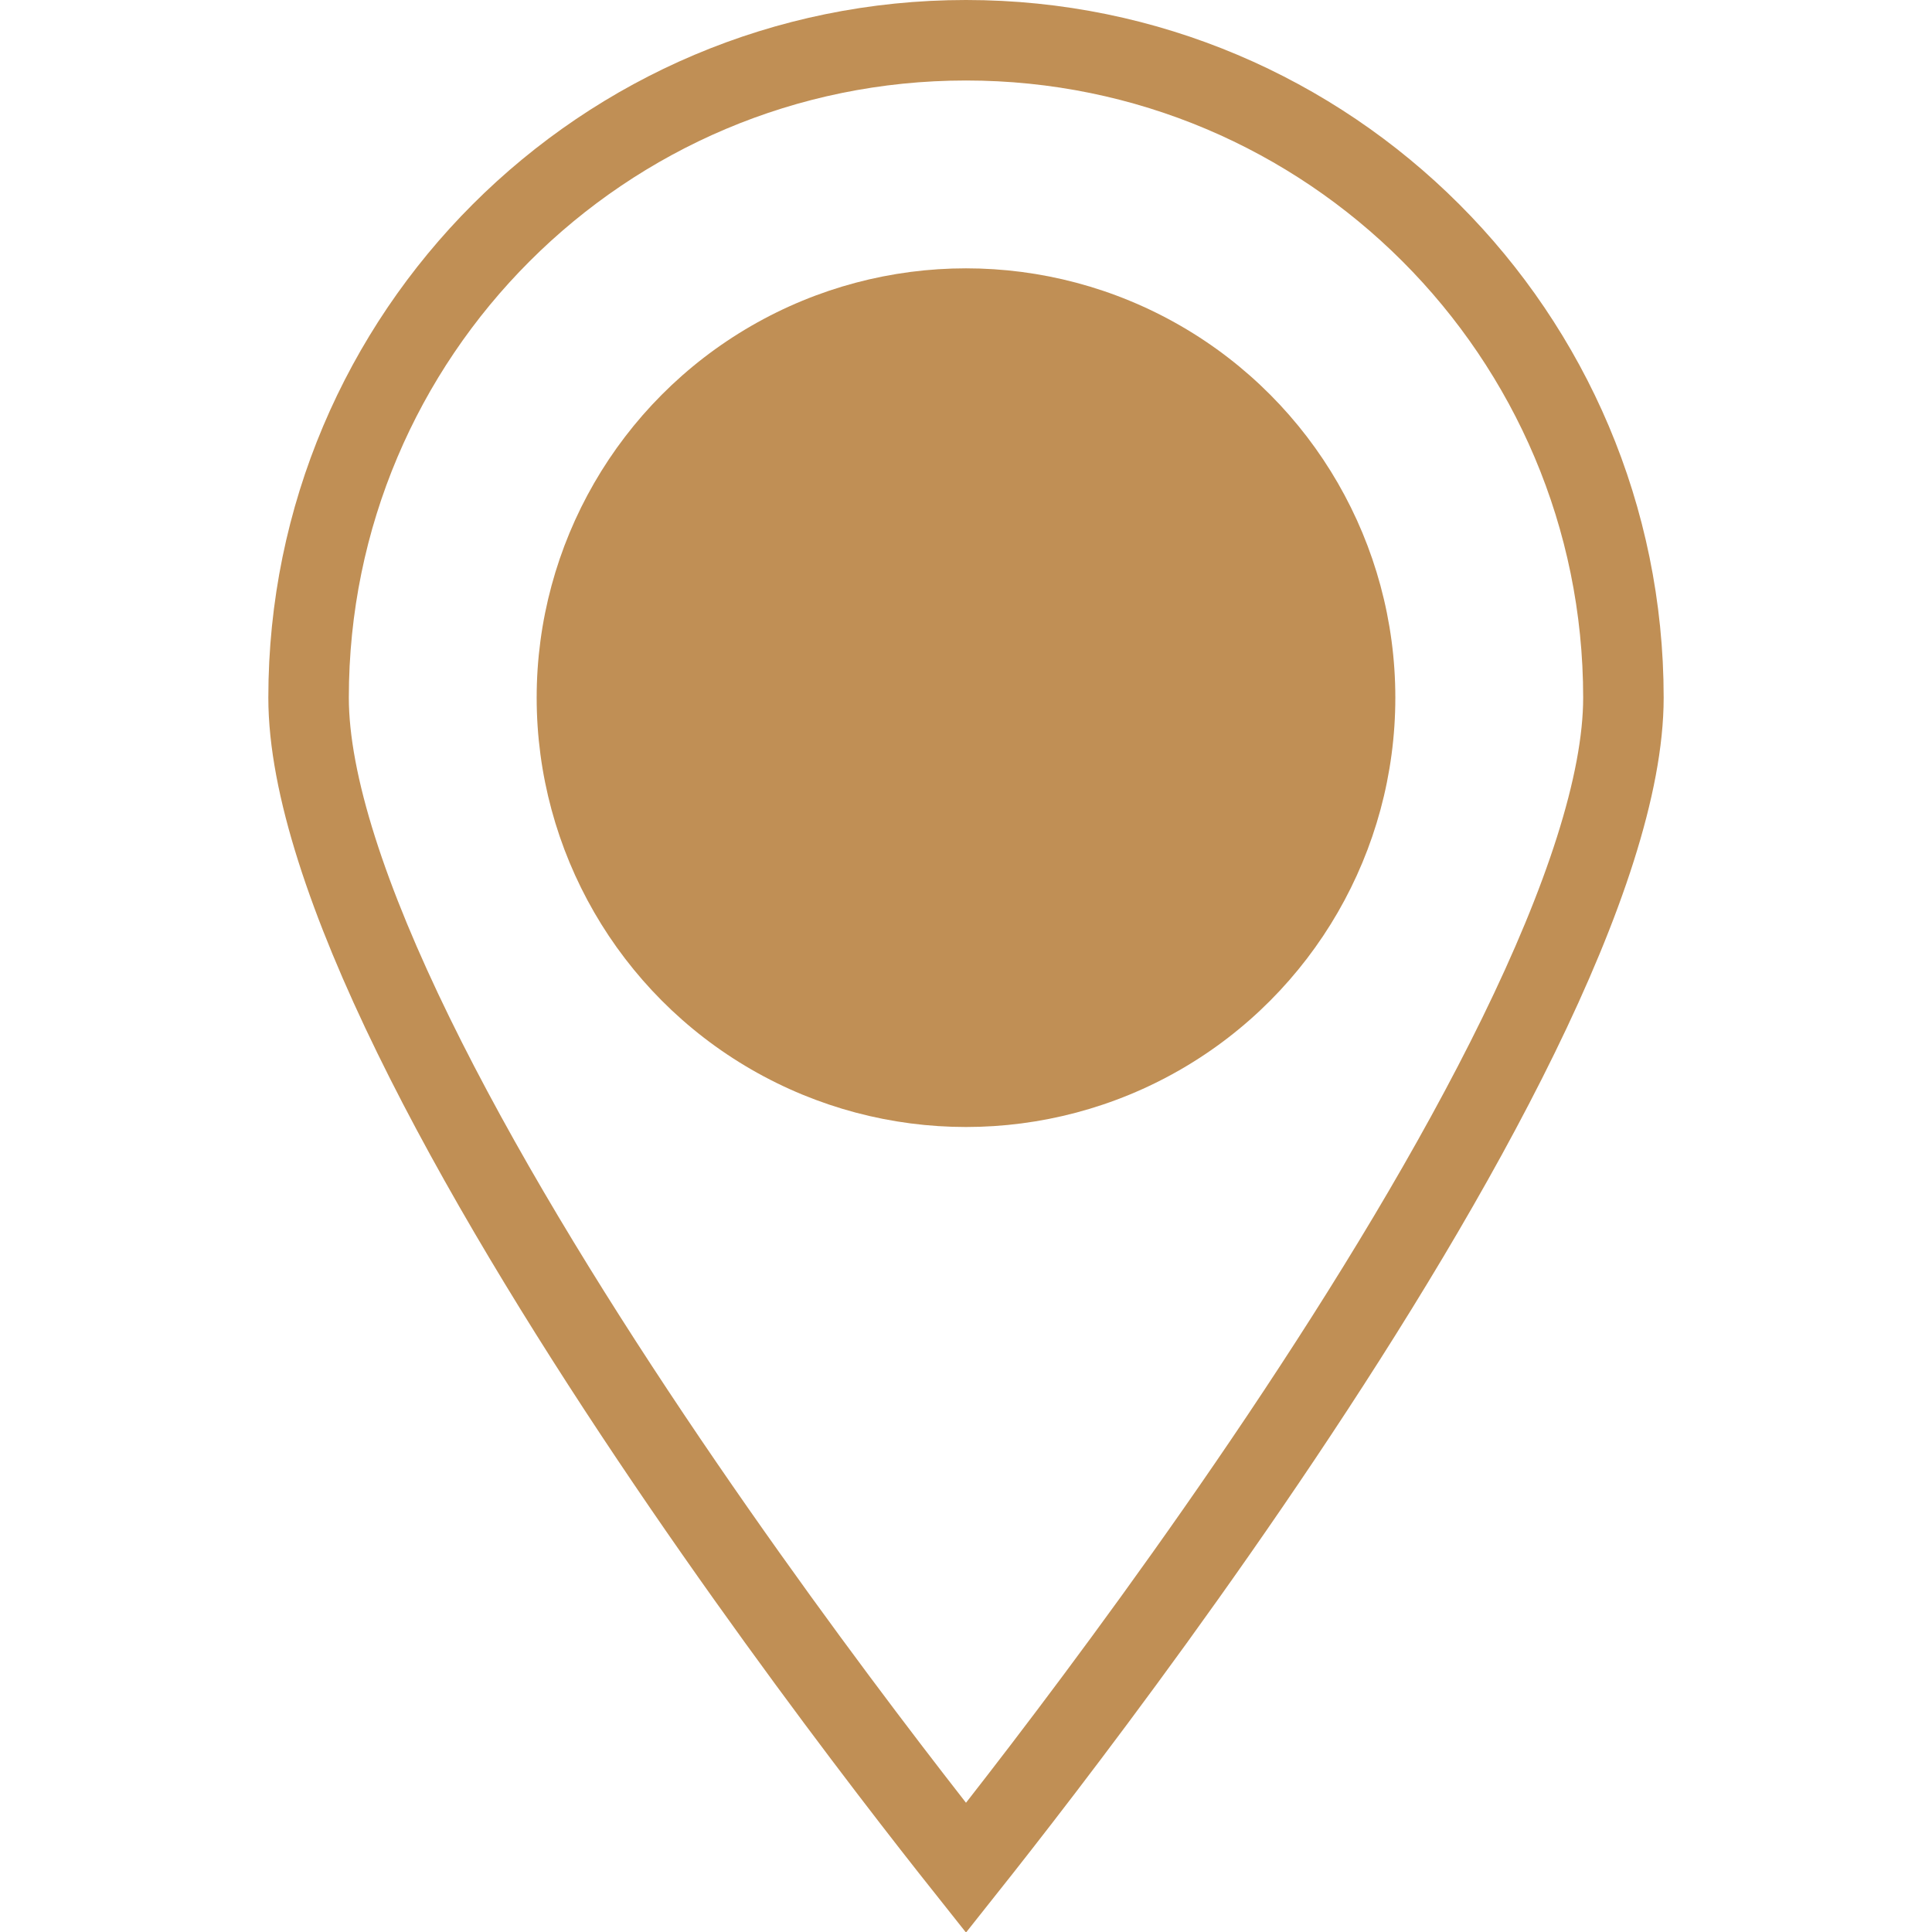
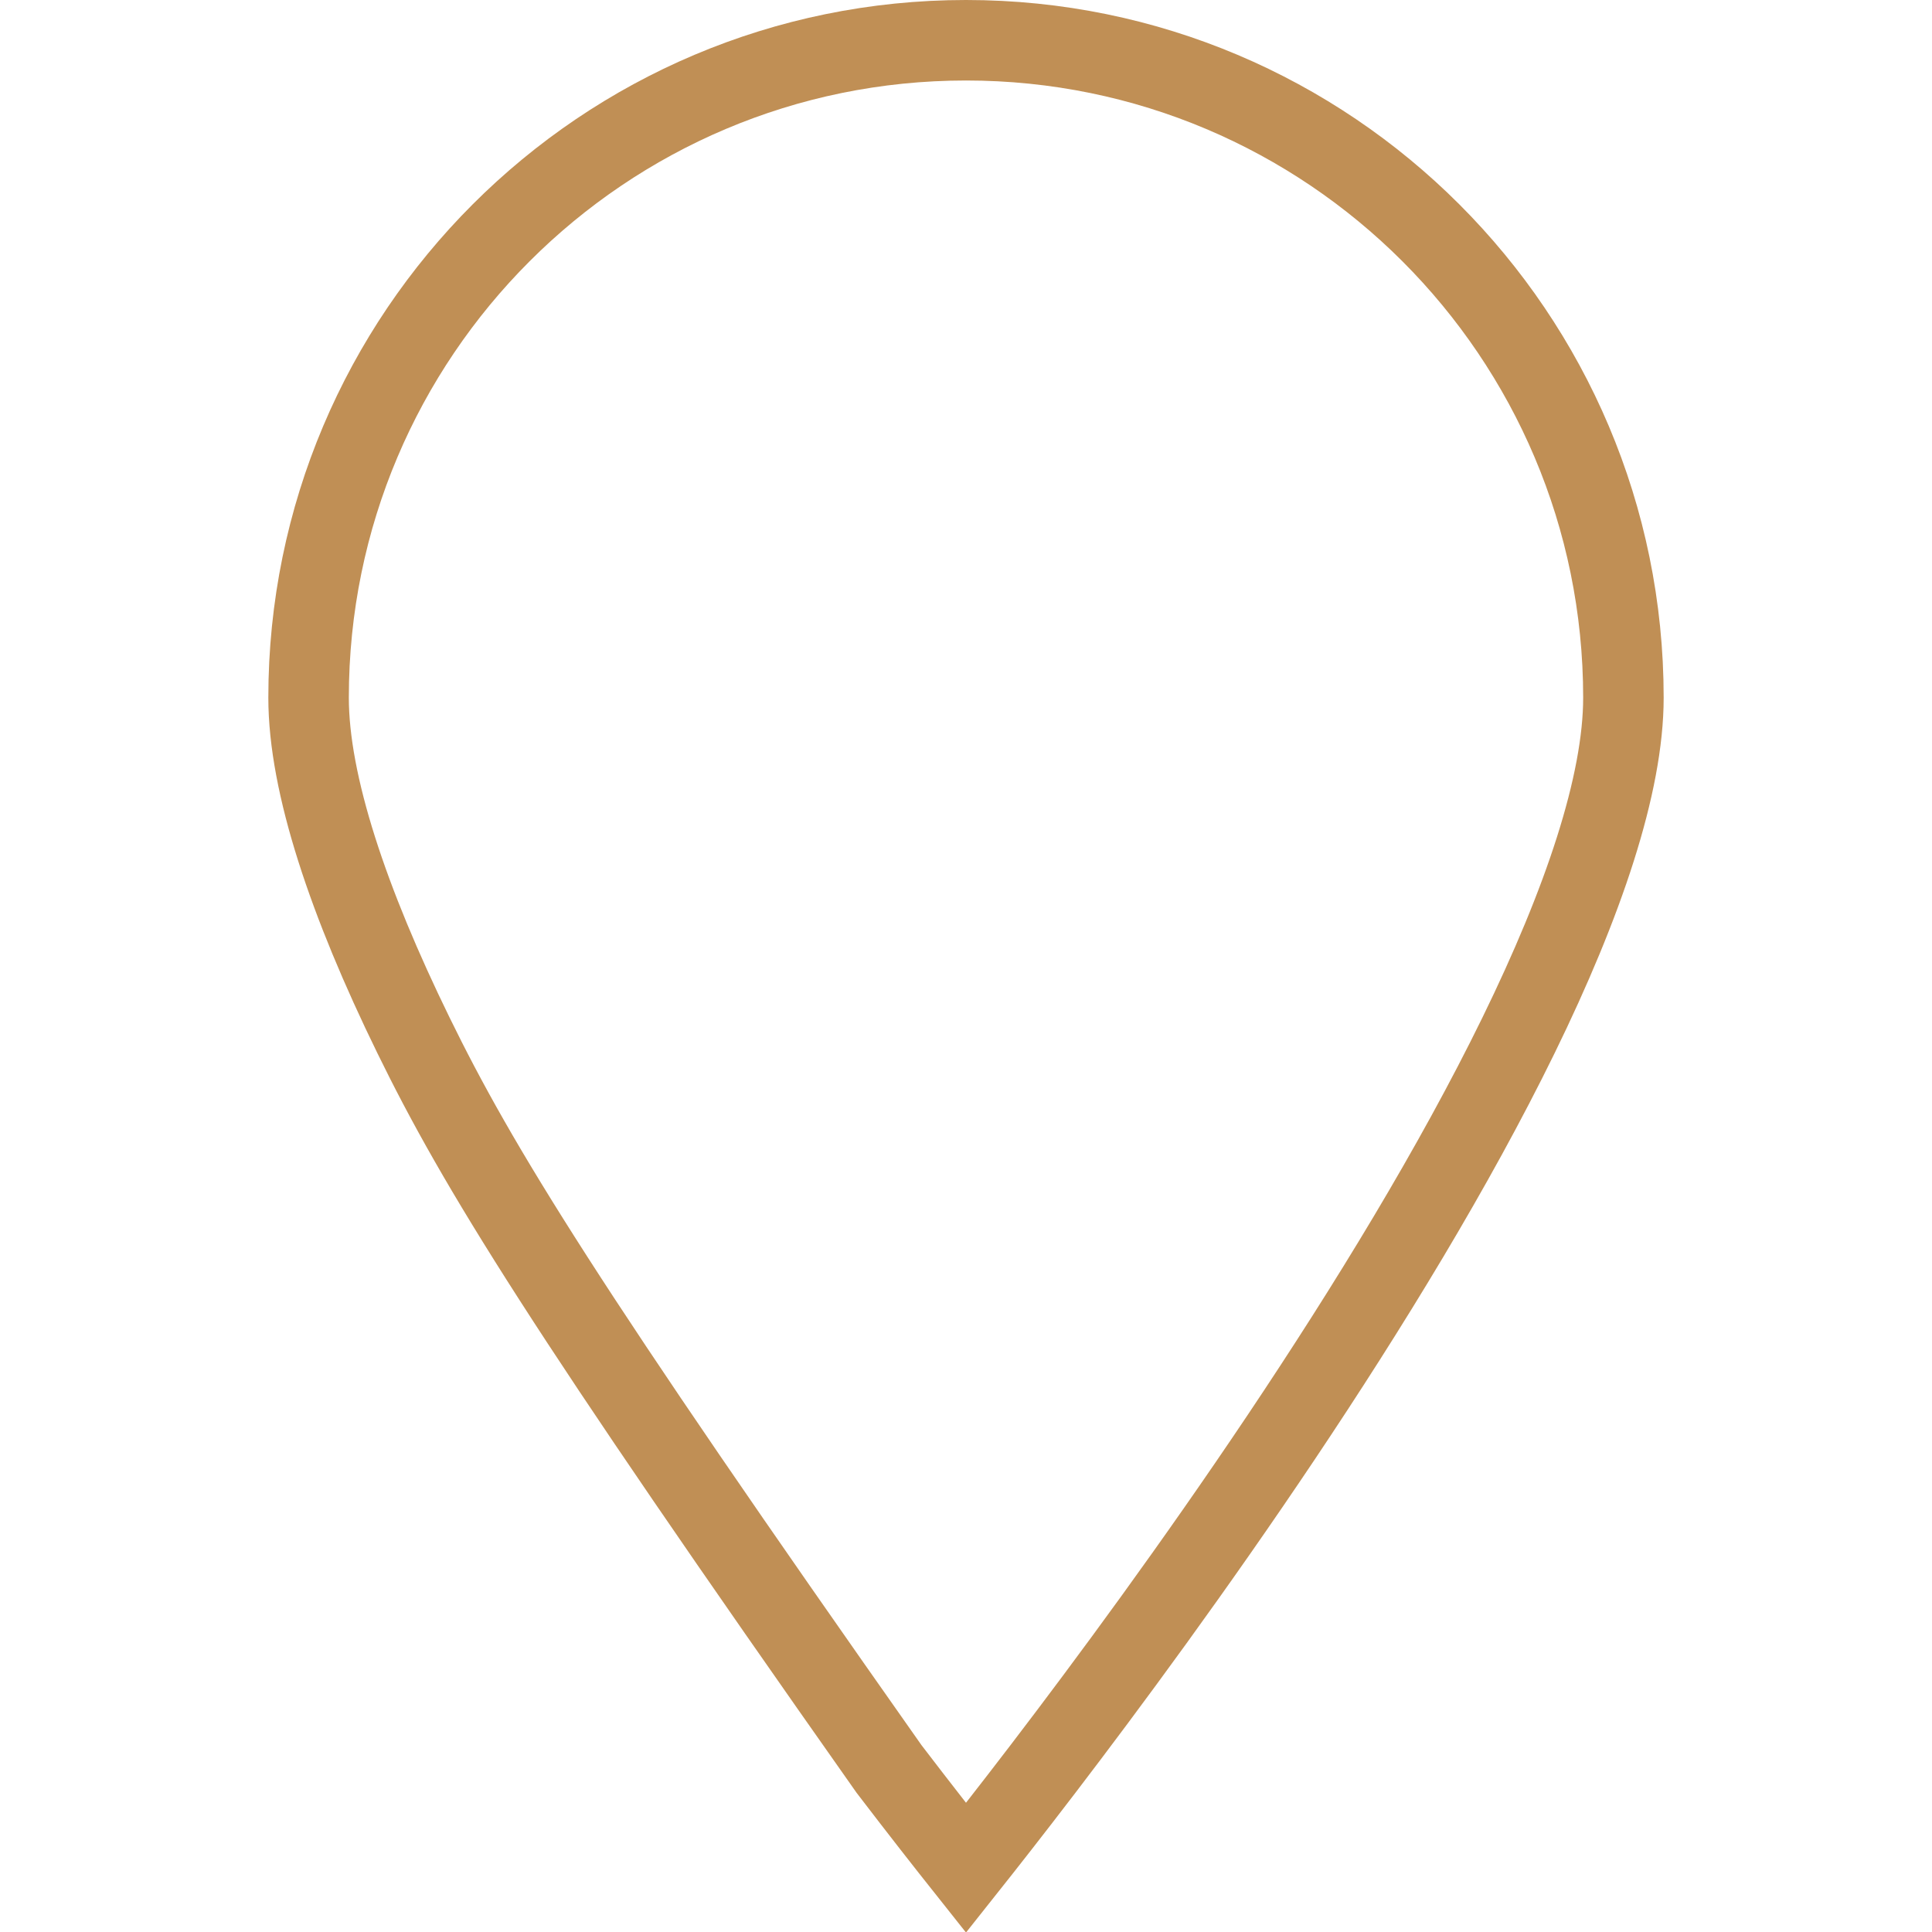
<svg xmlns="http://www.w3.org/2000/svg" width="36" height="36" viewBox="0 0 36 36" fill="none">
-   <circle cx="18" cy="13" r="8" fill="#C08F55" />
-   <path d="M30.25 13C30.25 14.613 29.506 16.817 28.295 19.293C27.097 21.744 25.492 24.363 23.877 26.775C22.263 29.185 20.648 31.373 19.435 32.961C18.845 33.733 18.351 34.362 18 34.804C17.649 34.362 17.155 33.733 16.565 32.961C15.352 31.373 13.737 29.185 12.123 26.775C10.508 24.363 8.903 21.744 7.705 19.293C6.494 16.817 5.75 14.613 5.75 13C5.75 6.235 11.235 0.75 18 0.75C24.765 0.75 30.25 6.235 30.25 13Z" stroke="#C08F55" stroke-width="1.5" />
+   <path d="M30.25 13C30.25 14.613 29.506 16.817 28.295 19.293C27.097 21.744 25.492 24.363 23.877 26.775C22.263 29.185 20.648 31.373 19.435 32.961C18.845 33.733 18.351 34.362 18 34.804C17.649 34.362 17.155 33.733 16.565 32.961C10.508 24.363 8.903 21.744 7.705 19.293C6.494 16.817 5.75 14.613 5.75 13C5.75 6.235 11.235 0.75 18 0.75C24.765 0.75 30.25 6.235 30.25 13Z" stroke="#C08F55" stroke-width="1.5" />
</svg>